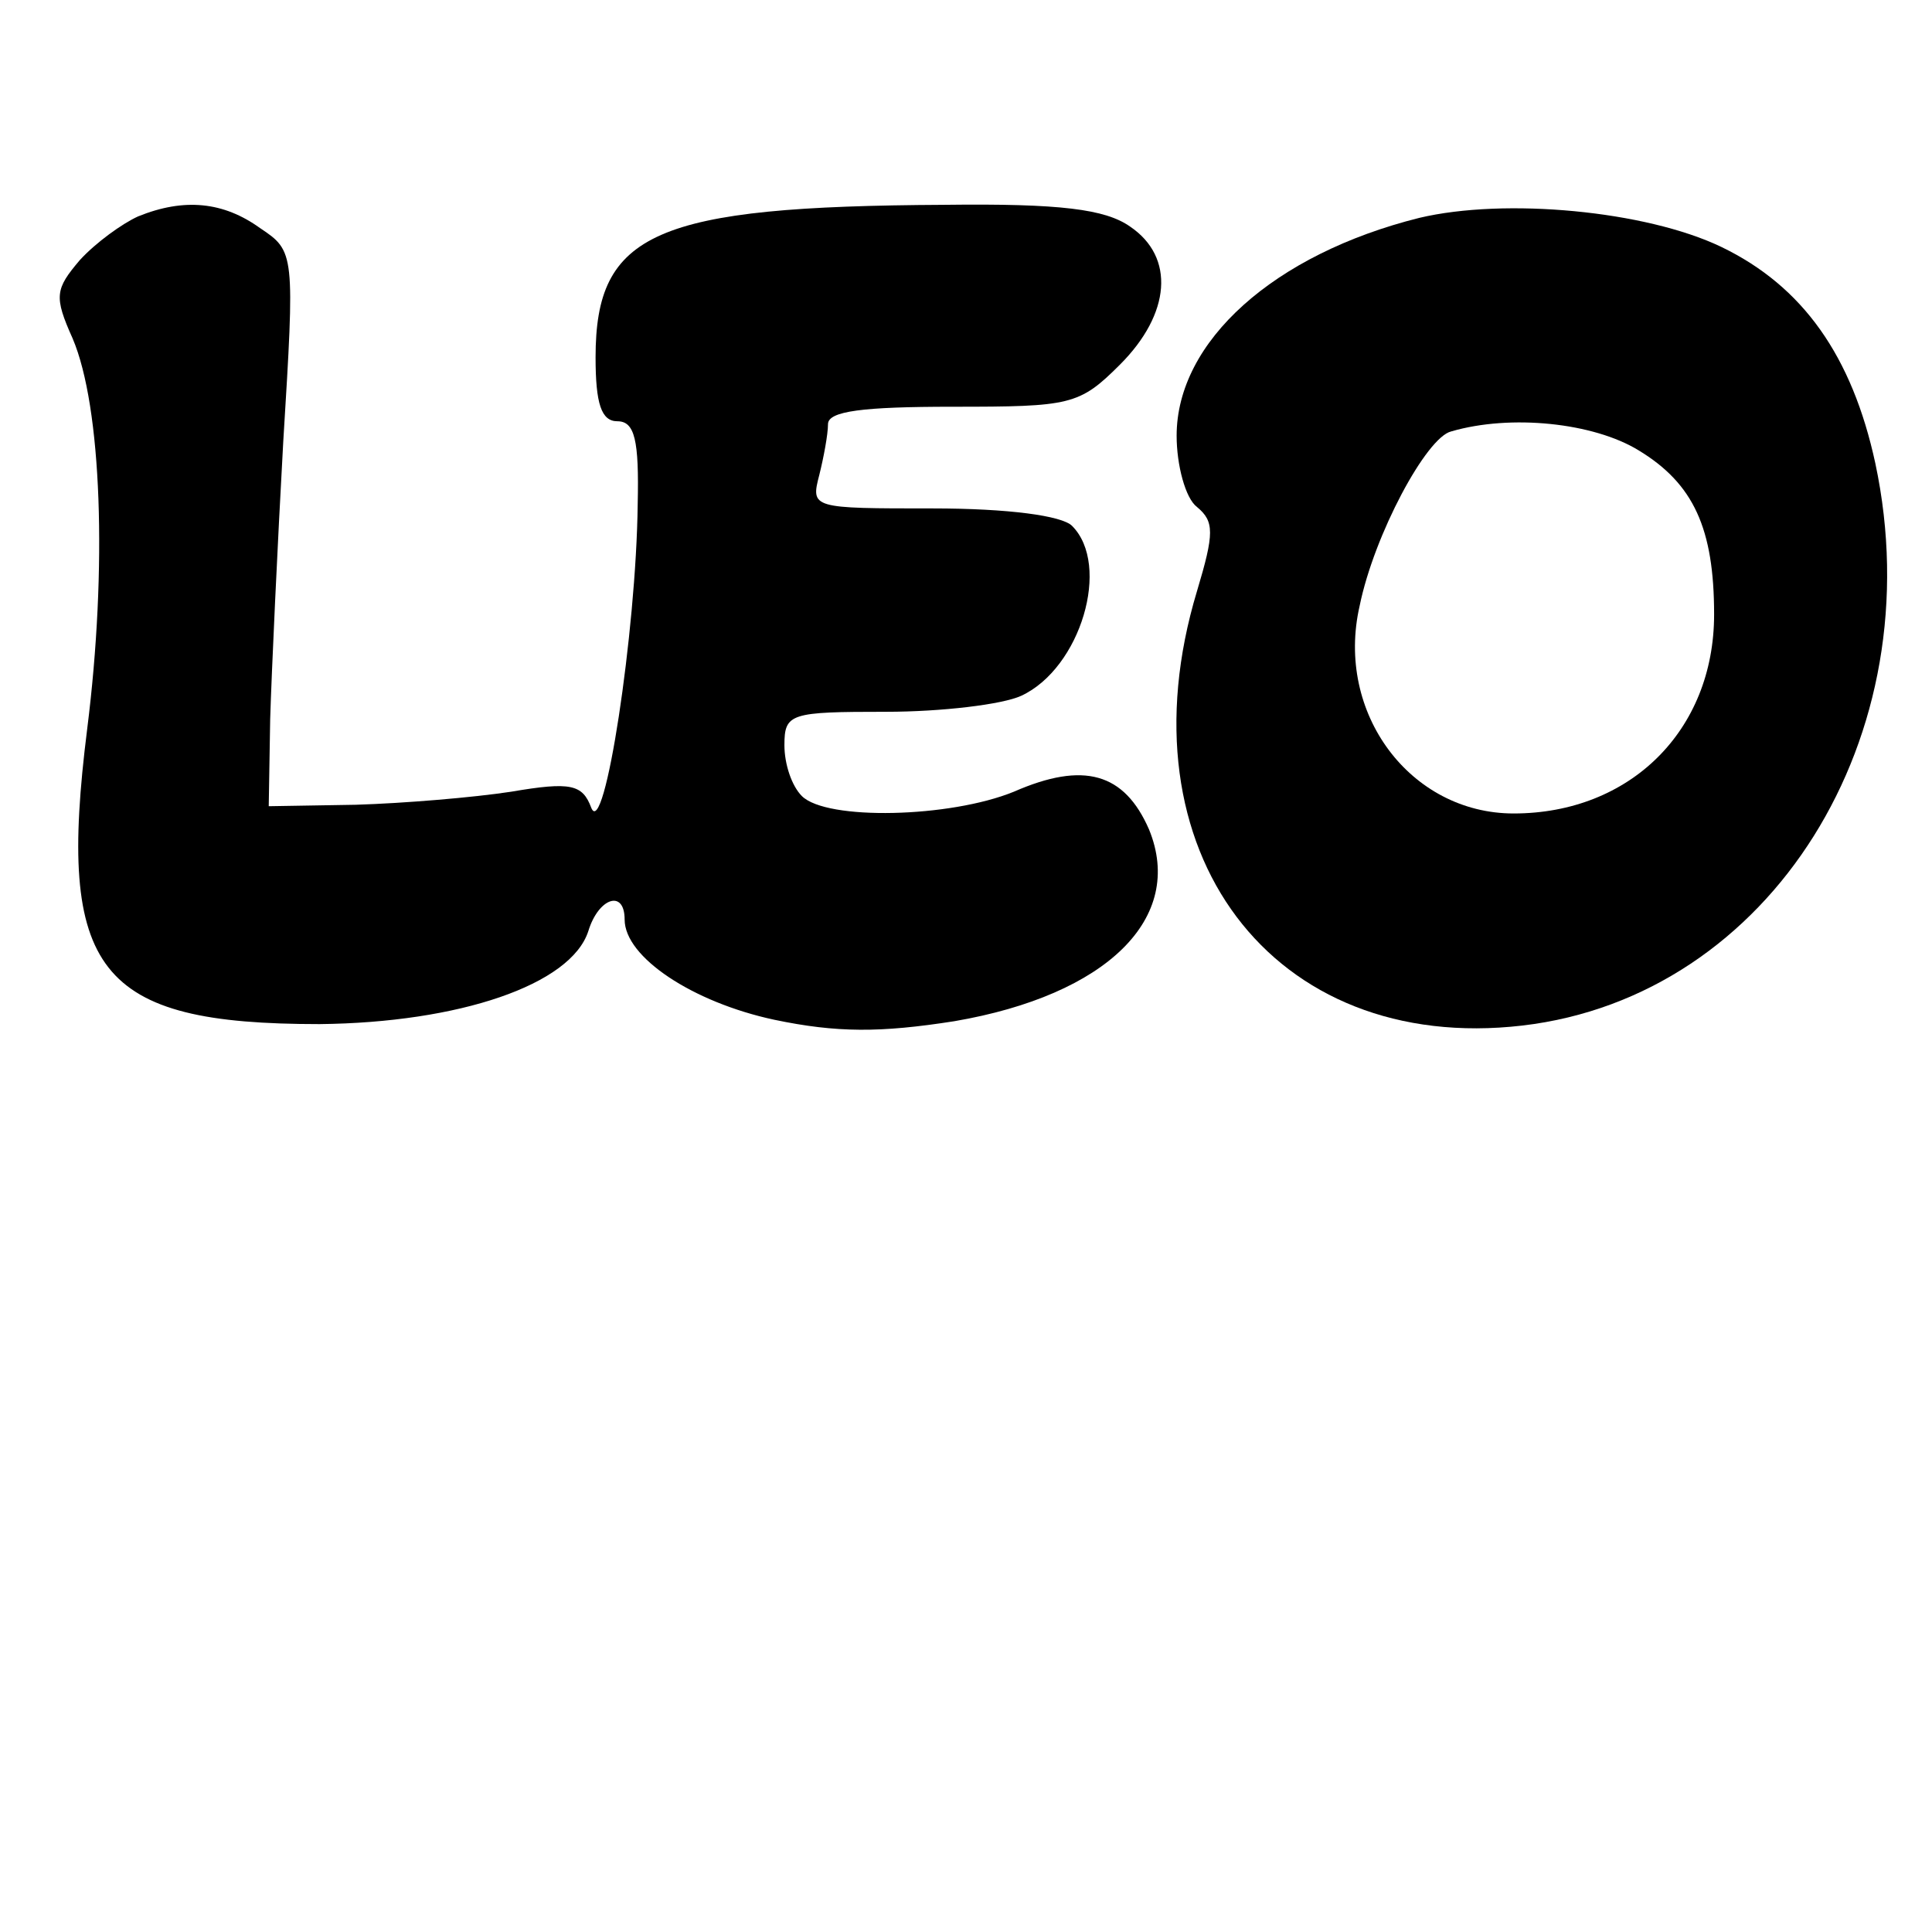
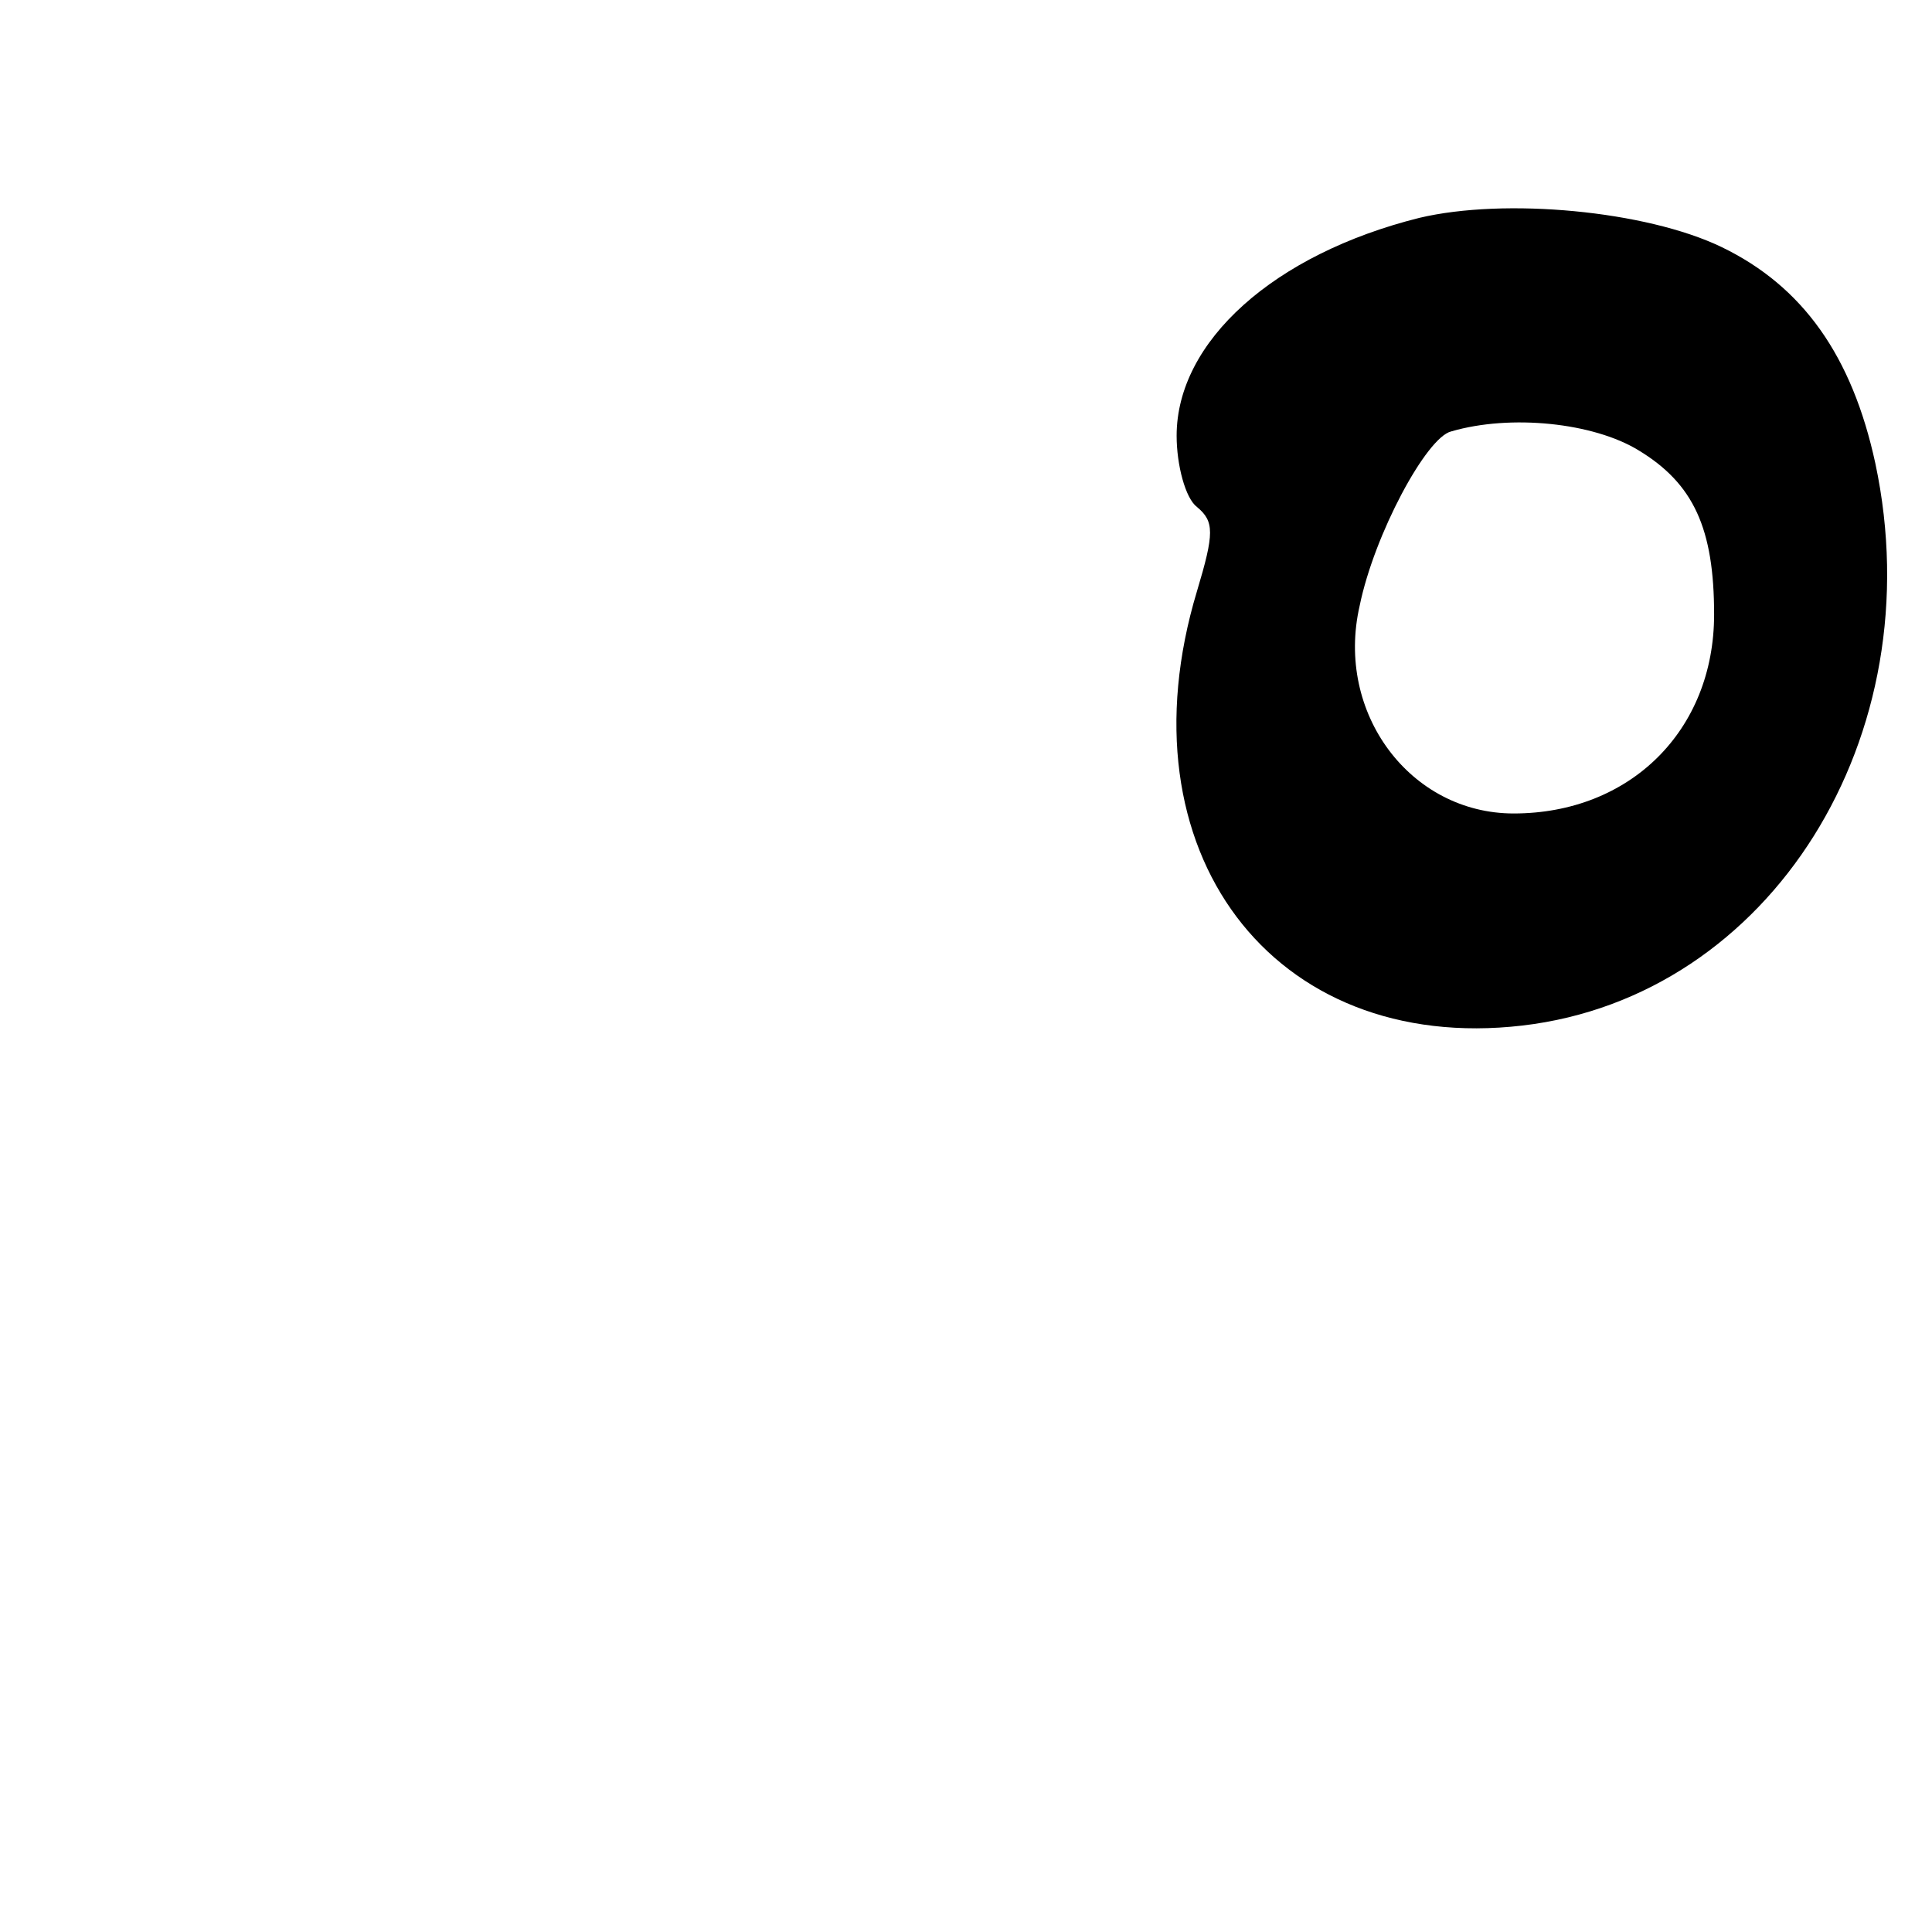
<svg xmlns="http://www.w3.org/2000/svg" version="1.0" width="133pt" height="133pt" viewBox="0 0 133 133" preserveAspectRatio="xMidYMid meet">
  <g transform="translate(0,133) scale(0.1,-0.1)" fill="#000000" stroke="none">
-     <path d="M95 1181 c-11 -5 -29 -18 -40 -30 -17 -20 -18 -25 -5 -54 20 -47 24 -158 10 -269 -21 -167 7 -203 160 -203 96 1 173 27 185 64 7 23 25 29 25 8 0 -26 47 -57 103 -69 43 -9 73 -9 124 -1 105 18 159 71 134 132 -17 39 -45 47 -93 26 -44 -18 -129 -20 -146 -3 -7 7 -12 22 -12 35 0 22 4 23 70 23 38 0 80 5 93 11 41 19 62 90 35 117 -7 7 -44 12 -96 12 -83 0 -84 0 -78 23 3 12 6 28 6 35 0 9 24 12 86 12 81 0 87 1 115 29 35 35 38 74 7 95 -17 12 -48 16 -128 15 -199 -1 -240 -19 -240 -105 0 -32 4 -44 15 -44 12 0 15 -13 14 -57 -1 -88 -23 -232 -32 -209 -6 16 -14 18 -55 11 -26 -4 -74 -8 -107 -9 l-60 -1 1 60 c1 33 5 119 9 191 8 130 8 131 -16 147 -25 18 -52 21 -84 8z" />
    <path d="M977 1180 c-100 -25 -167 -85 -167 -150 0 -20 6 -43 14 -49 12 -10 12 -18 0 -58 -54 -179 52 -319 224 -299 171 20 283 199 243 387 -16 74 -50 122 -106 149 -52 25 -149 34 -208 20z m151 -160 c38 -23 52 -54 52 -113 0 -80 -58 -137 -138 -137 -71 0 -123 69 -106 143 10 49 46 116 63 120 41 12 98 6 129 -13z" />
  </g>
</svg>